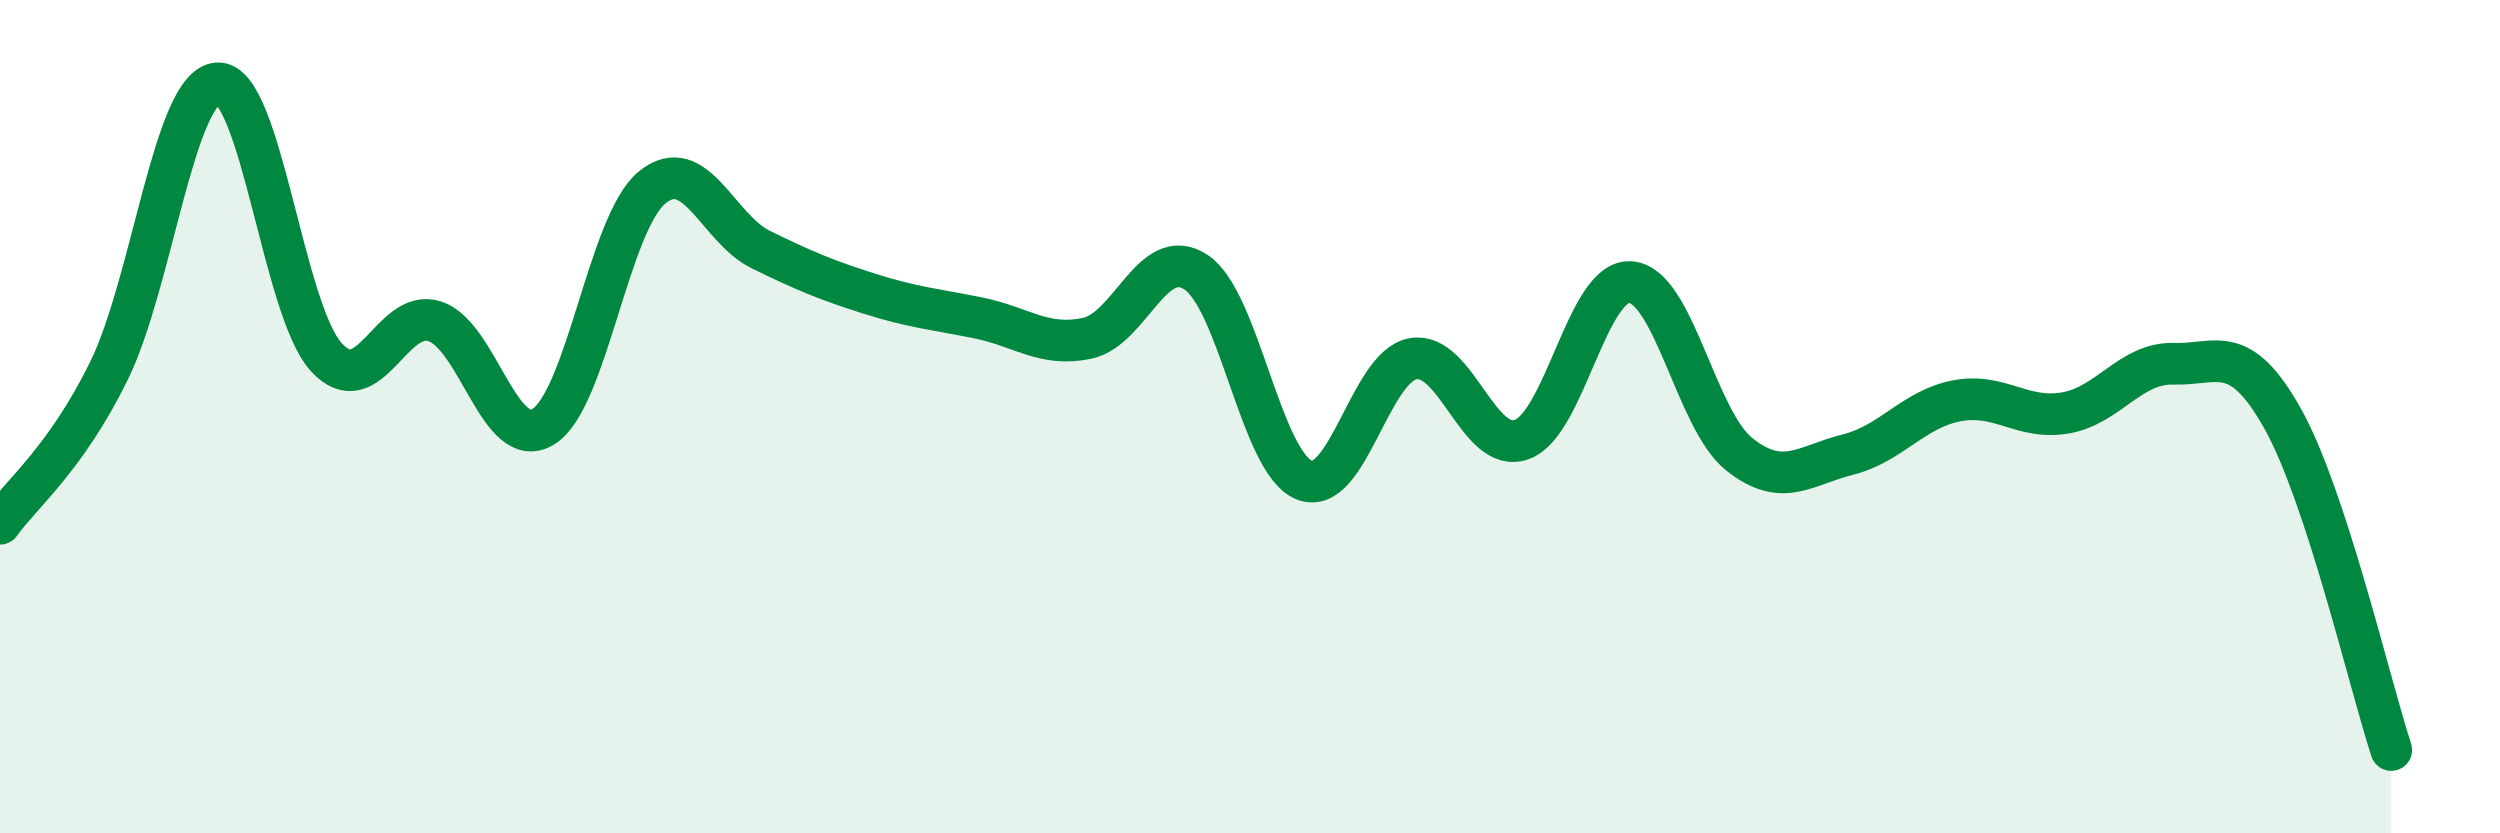
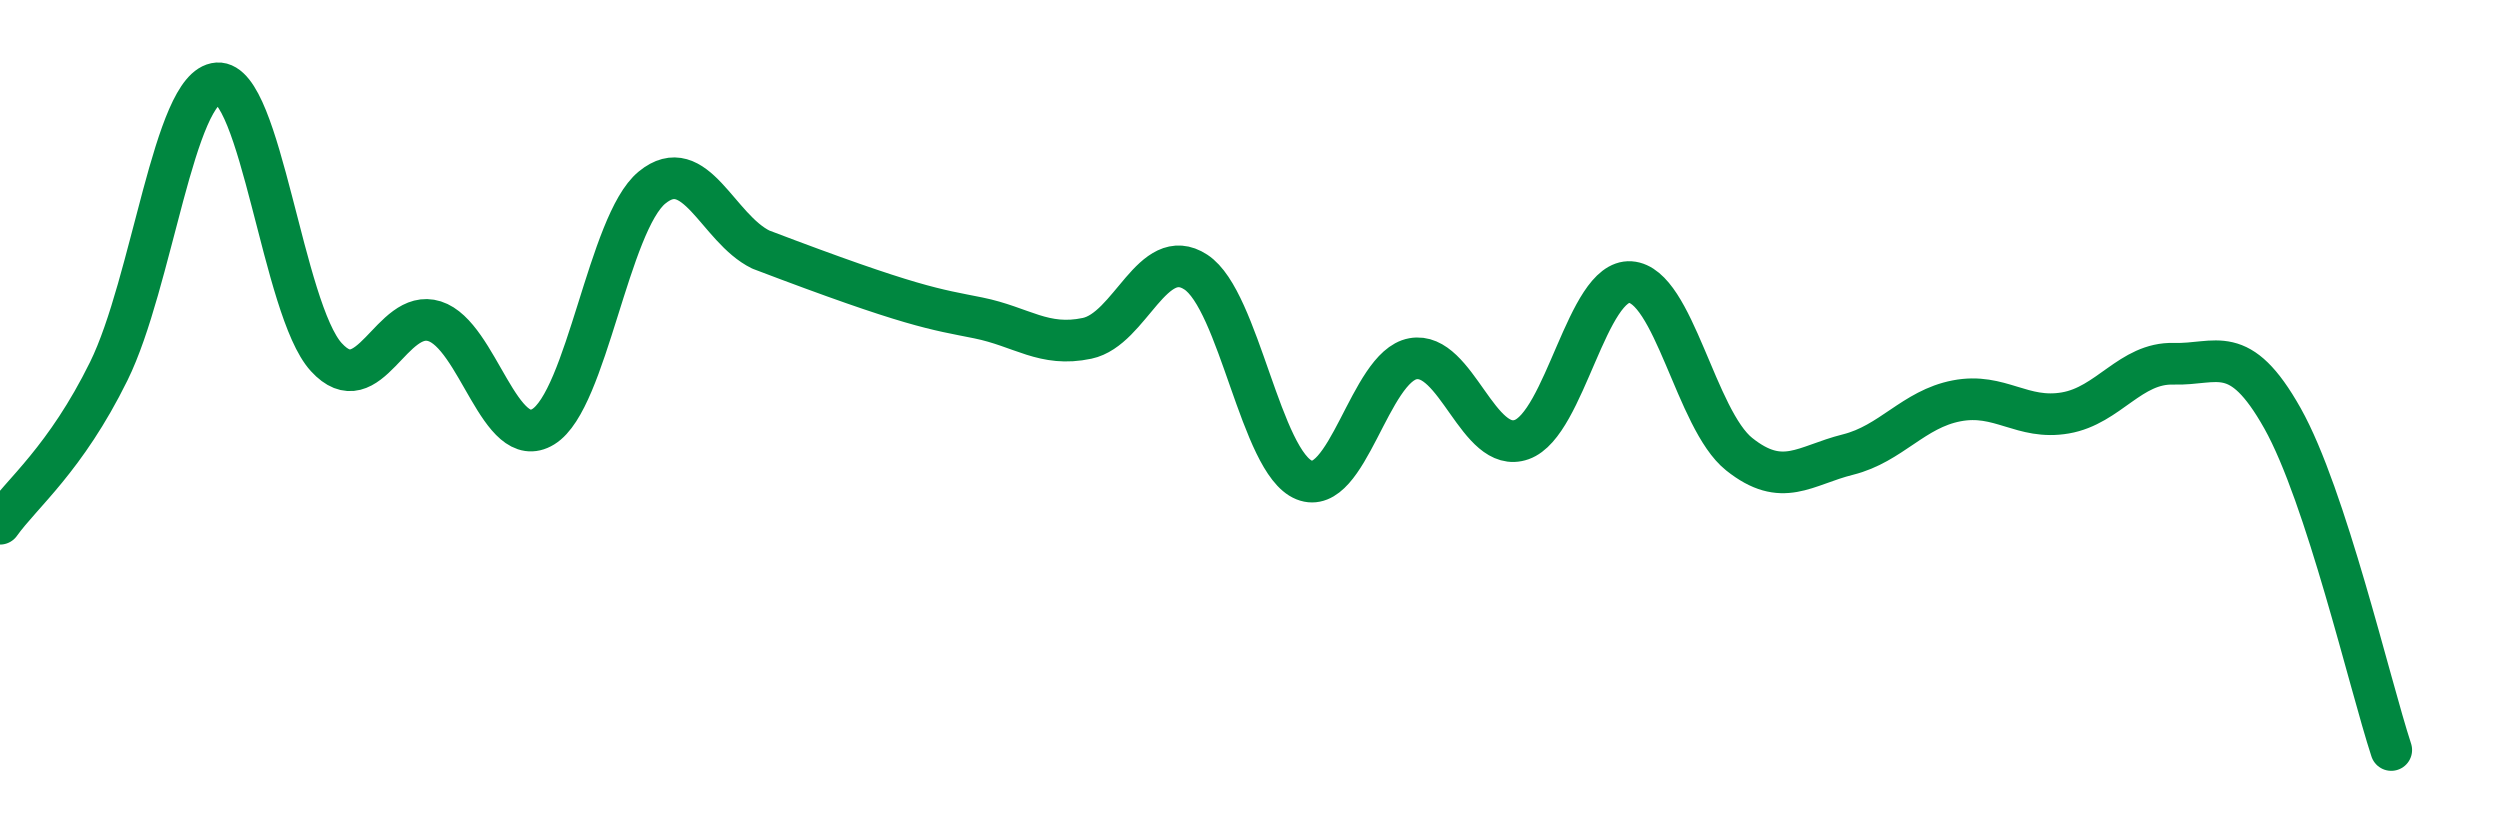
<svg xmlns="http://www.w3.org/2000/svg" width="60" height="20" viewBox="0 0 60 20">
-   <path d="M 0,12.57 C 0.52,11.84 1.57,11.02 2.61,8.91 C 3.65,6.8 4.18,2.07 5.22,2 C 6.26,1.93 6.79,7.43 7.83,8.57 C 8.87,9.71 9.39,7.38 10.43,7.71 C 11.47,8.04 12,10.88 13.04,10.24 C 14.08,9.6 14.61,5.35 15.65,4.5 C 16.69,3.65 17.22,5.48 18.26,5.99 C 19.3,6.5 19.83,6.72 20.87,7.05 C 21.91,7.38 22.44,7.42 23.48,7.63 C 24.52,7.84 25.05,8.34 26.09,8.12 C 27.13,7.9 27.66,5.85 28.7,6.53 C 29.74,7.21 30.26,11.1 31.3,11.52 C 32.34,11.94 32.87,8.8 33.91,8.61 C 34.95,8.42 35.48,10.92 36.52,10.55 C 37.56,10.18 38.09,6.7 39.13,6.77 C 40.17,6.84 40.7,10.07 41.74,10.9 C 42.78,11.73 43.31,11.17 44.35,10.91 C 45.39,10.65 45.92,9.82 46.96,9.62 C 48,9.42 48.53,10.09 49.57,9.91 C 50.61,9.73 51.13,8.7 52.17,8.73 C 53.21,8.76 53.74,8.19 54.78,10.04 C 55.82,11.89 56.87,16.41 57.39,18L57.39 20L0 20Z" fill="#008740" opacity="0.1" stroke-linecap="round" stroke-linejoin="round" />
-   <path d="M 0,12.57 C 0.52,11.84 1.57,11.02 2.61,8.91 C 3.65,6.8 4.18,2.07 5.22,2 C 6.26,1.93 6.79,7.43 7.83,8.57 C 8.87,9.71 9.39,7.38 10.43,7.71 C 11.47,8.04 12,10.88 13.04,10.24 C 14.08,9.6 14.61,5.35 15.65,4.5 C 16.69,3.65 17.22,5.48 18.26,5.99 C 19.3,6.5 19.83,6.72 20.87,7.05 C 21.91,7.38 22.44,7.42 23.48,7.63 C 24.52,7.84 25.05,8.34 26.09,8.12 C 27.13,7.9 27.66,5.85 28.7,6.53 C 29.74,7.21 30.26,11.1 31.3,11.52 C 32.34,11.94 32.87,8.8 33.91,8.61 C 34.95,8.42 35.48,10.92 36.52,10.55 C 37.56,10.18 38.09,6.7 39.13,6.77 C 40.17,6.84 40.7,10.07 41.74,10.9 C 42.78,11.73 43.31,11.17 44.35,10.91 C 45.39,10.65 45.92,9.82 46.96,9.62 C 48,9.42 48.53,10.09 49.57,9.91 C 50.61,9.73 51.13,8.7 52.17,8.73 C 53.21,8.76 53.74,8.19 54.78,10.04 C 55.82,11.89 56.87,16.41 57.39,18" stroke="#008740" stroke-width="1" fill="none" stroke-linecap="round" stroke-linejoin="round" />
+   <path d="M 0,12.57 C 0.52,11.84 1.57,11.02 2.61,8.91 C 3.65,6.8 4.18,2.07 5.22,2 C 6.26,1.93 6.79,7.43 7.83,8.57 C 8.87,9.71 9.39,7.38 10.43,7.71 C 11.47,8.04 12,10.88 13.04,10.24 C 14.08,9.6 14.61,5.35 15.65,4.5 C 16.69,3.65 17.22,5.48 18.26,5.99 C 21.91,7.38 22.44,7.42 23.48,7.63 C 24.52,7.84 25.05,8.34 26.09,8.12 C 27.13,7.9 27.66,5.85 28.7,6.53 C 29.74,7.21 30.26,11.1 31.3,11.52 C 32.34,11.94 32.87,8.8 33.91,8.61 C 34.95,8.42 35.48,10.92 36.52,10.55 C 37.56,10.18 38.09,6.7 39.13,6.77 C 40.17,6.84 40.7,10.07 41.74,10.9 C 42.78,11.73 43.31,11.17 44.35,10.91 C 45.39,10.65 45.92,9.82 46.96,9.62 C 48,9.42 48.53,10.09 49.57,9.91 C 50.61,9.73 51.13,8.7 52.17,8.73 C 53.21,8.76 53.74,8.19 54.78,10.04 C 55.82,11.89 56.87,16.41 57.39,18" stroke="#008740" stroke-width="1" fill="none" stroke-linecap="round" stroke-linejoin="round" />
</svg>